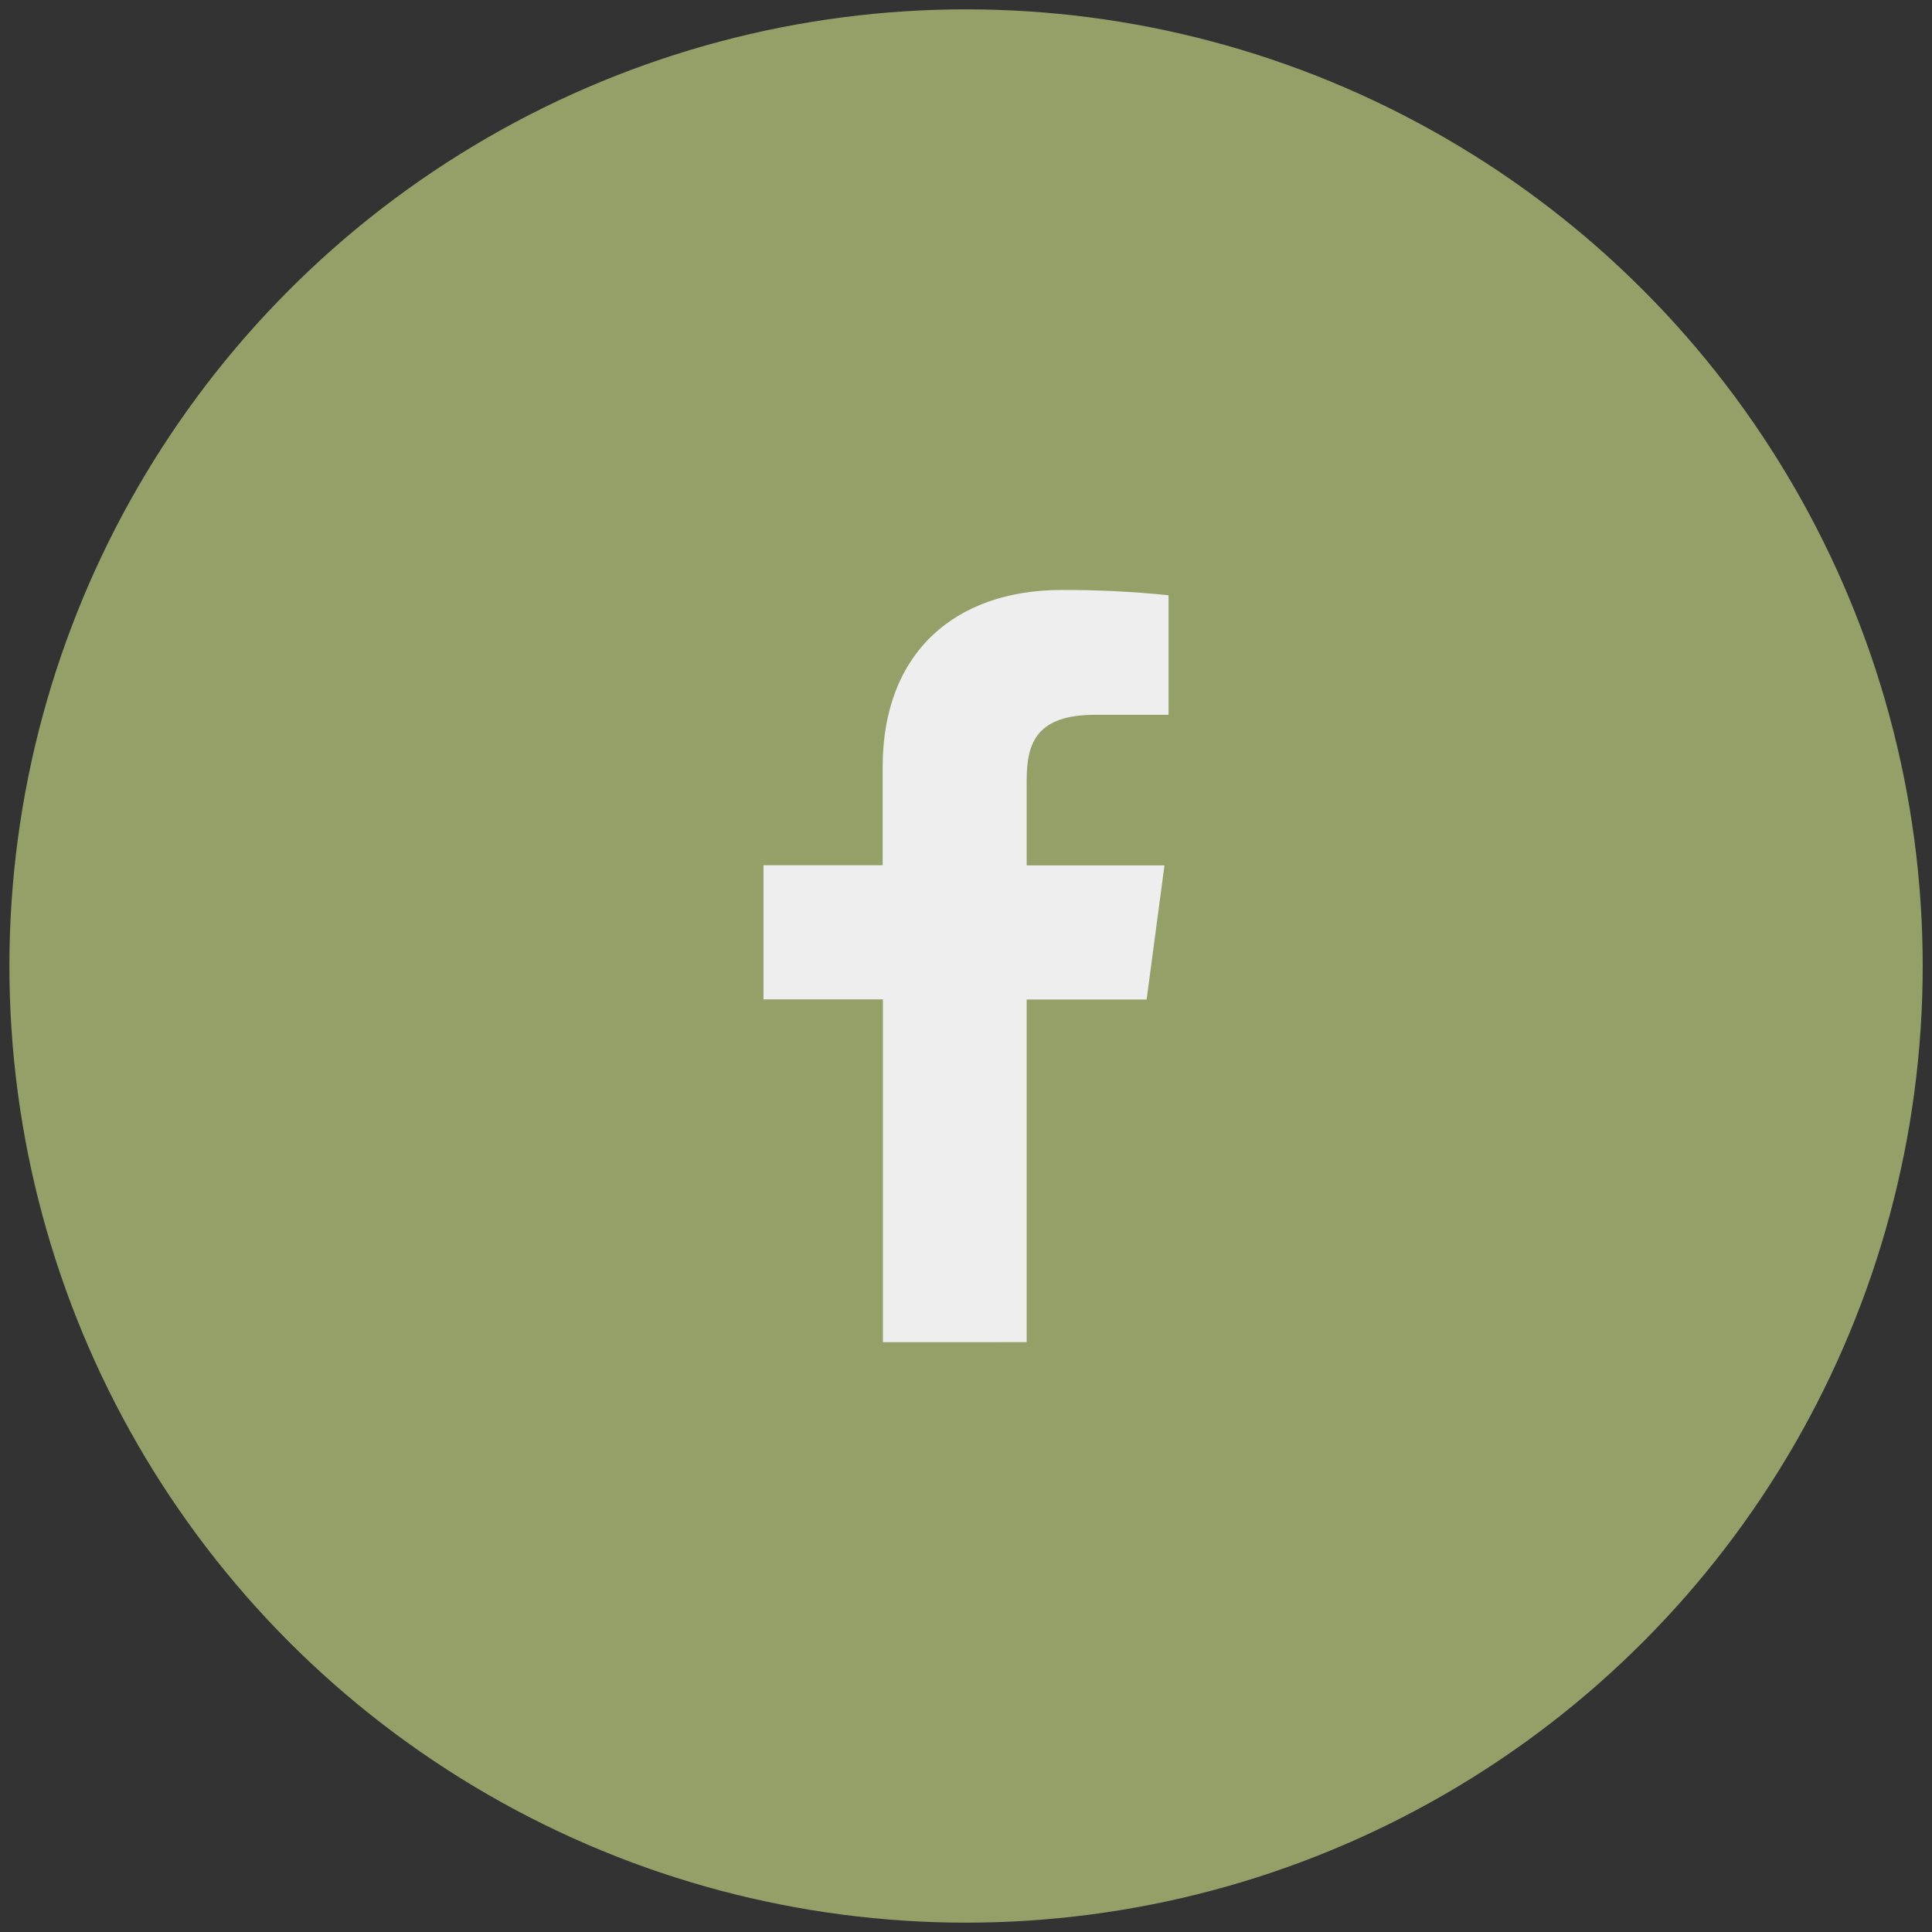
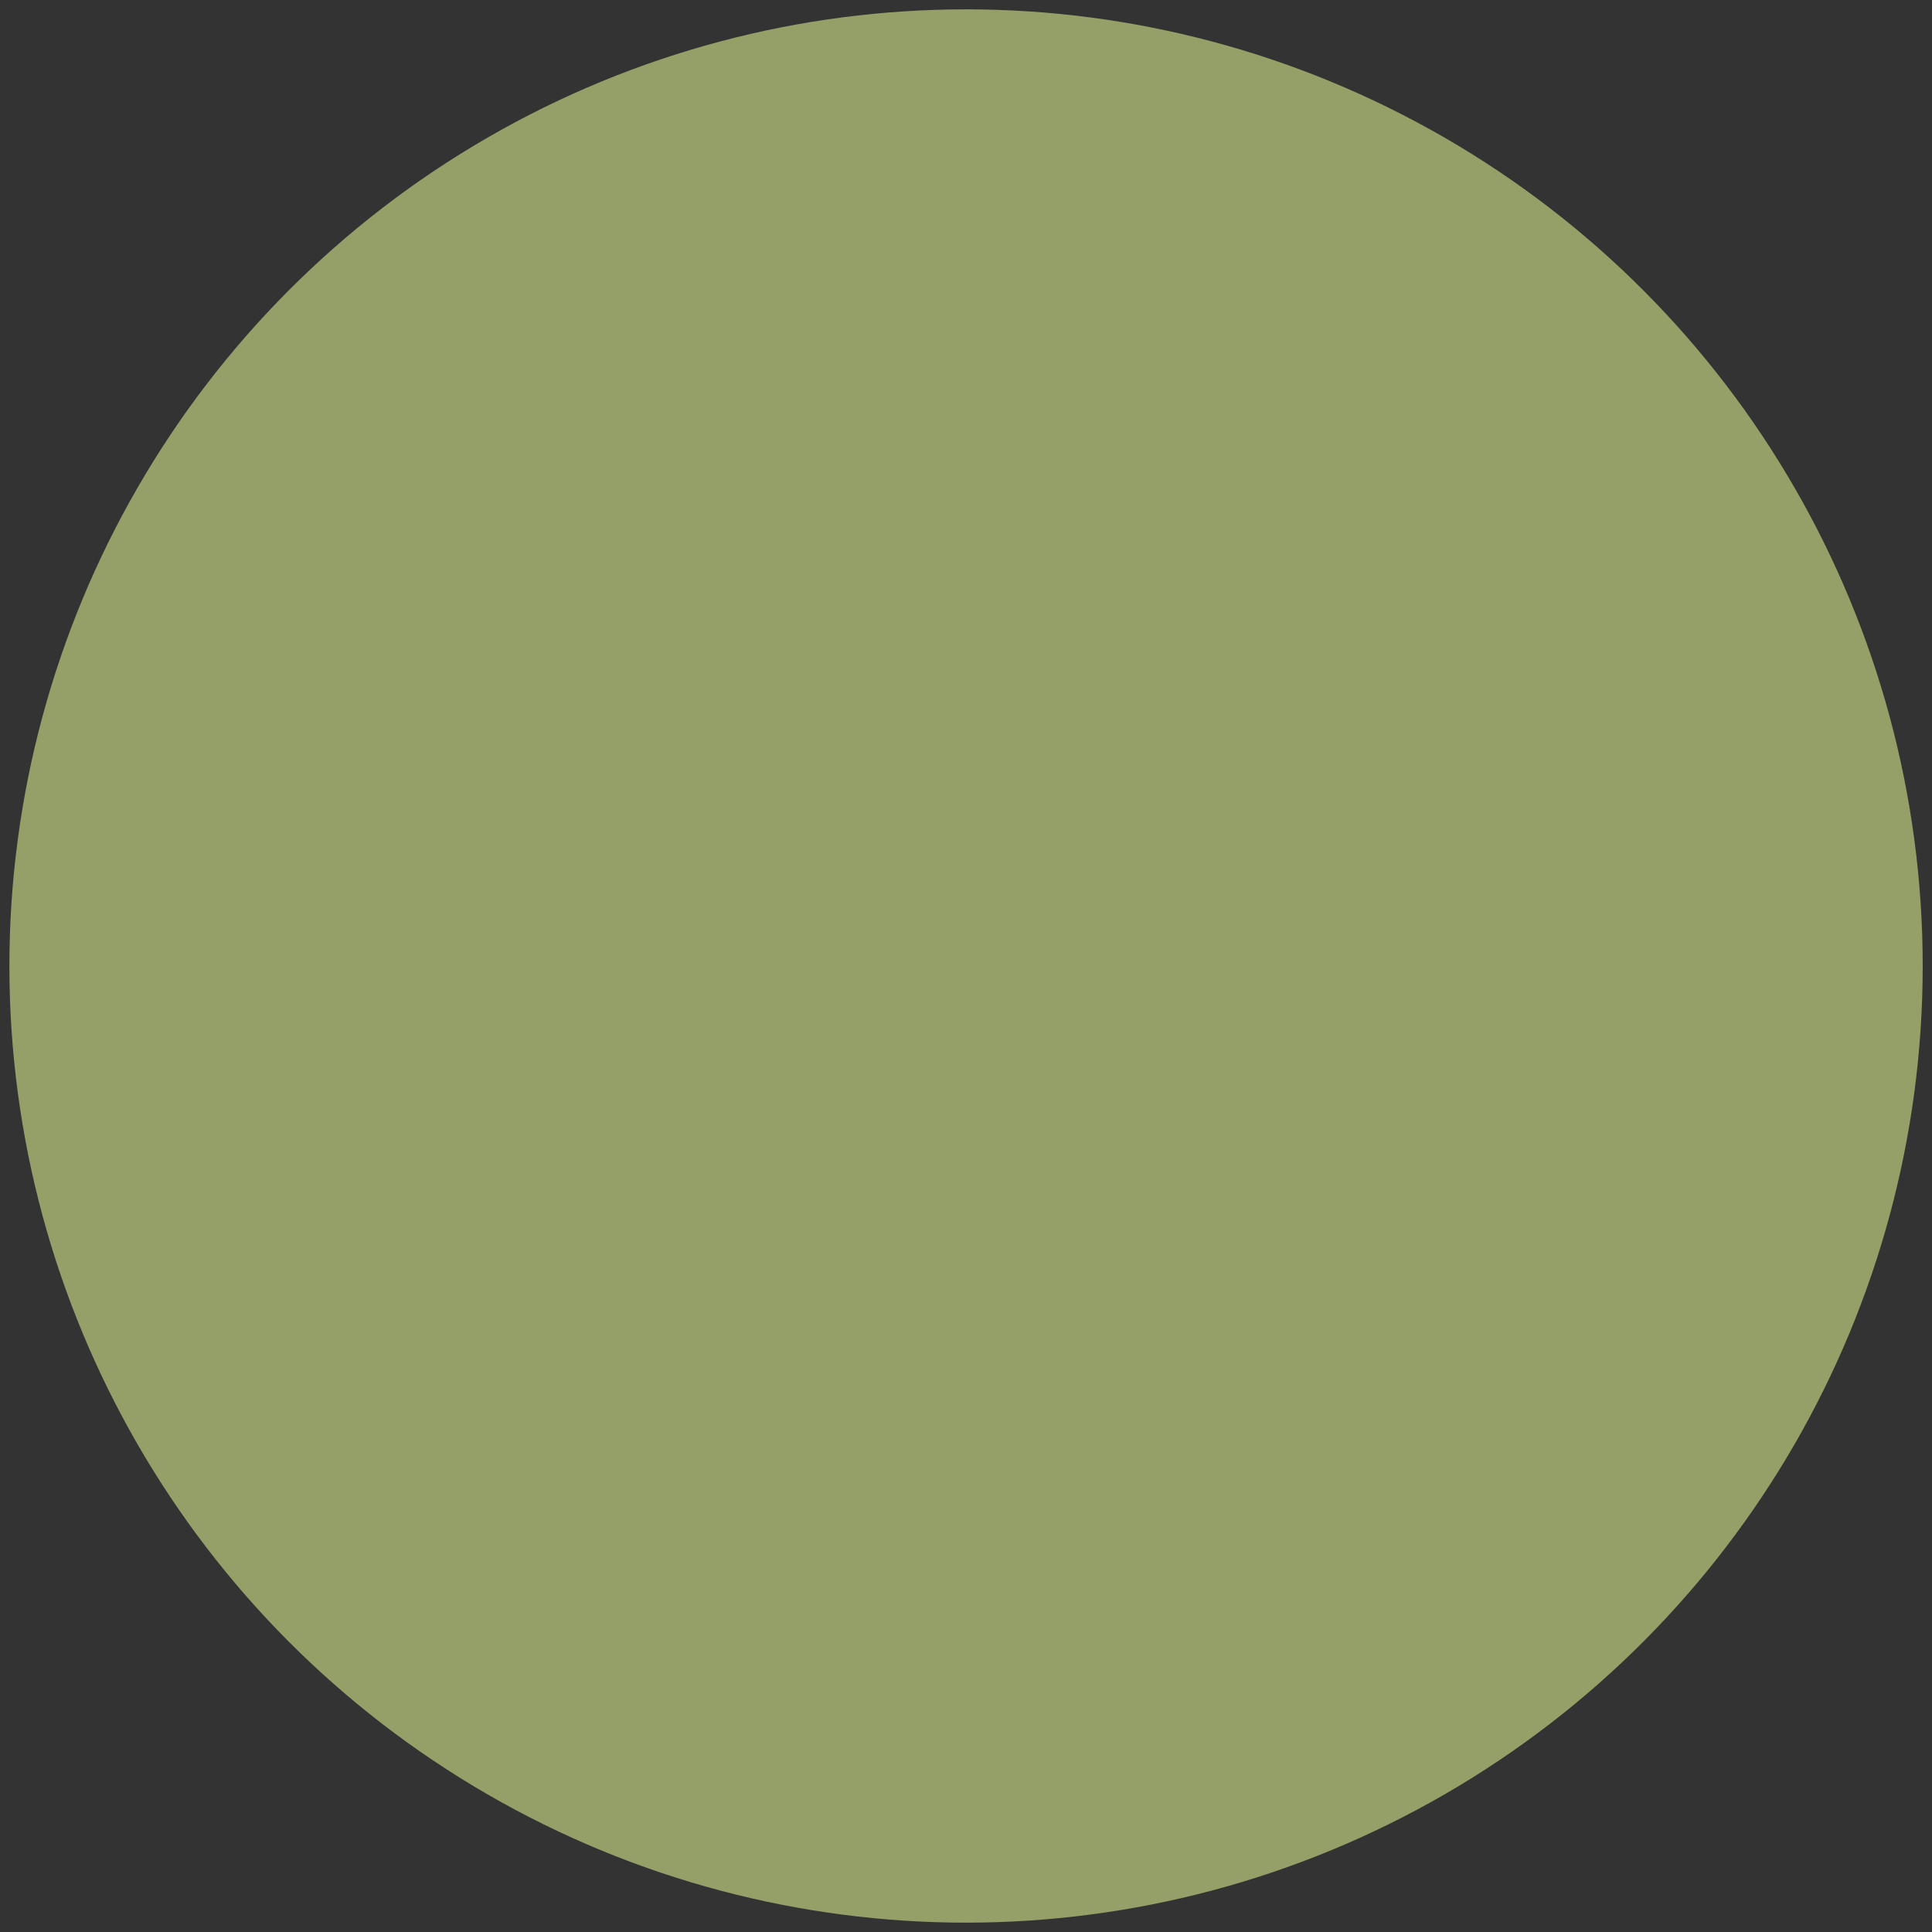
<svg xmlns="http://www.w3.org/2000/svg" version="1.1" id="Layer_1" x="0px" y="0px" width="37px" height="37px" viewBox="0 0 37 37" enable-background="new 0 0 37 37" xml:space="preserve">
  <rect x="0" y="0" width="37" height="37" fill="#333333" stroke="none" />
  <circle fill="#94A068" stroke="#94A068" stroke-miterlimit="10" cx="18.501" cy="18.5" r="17.821" />
-   <path fill="#EEEEEE" d="M19.662,25.703v-6.561h2.297l0.342-2.569h-2.639v-1.635c0-0.741,0.214-1.249,1.318-1.249h1.399V11.4  c-0.681-0.07-1.364-0.104-2.05-0.101c-2.03,0-3.425,1.194-3.425,3.386v1.885h-2.282v2.569h2.287v6.565L19.662,25.703L19.662,25.703z  " />
</svg>